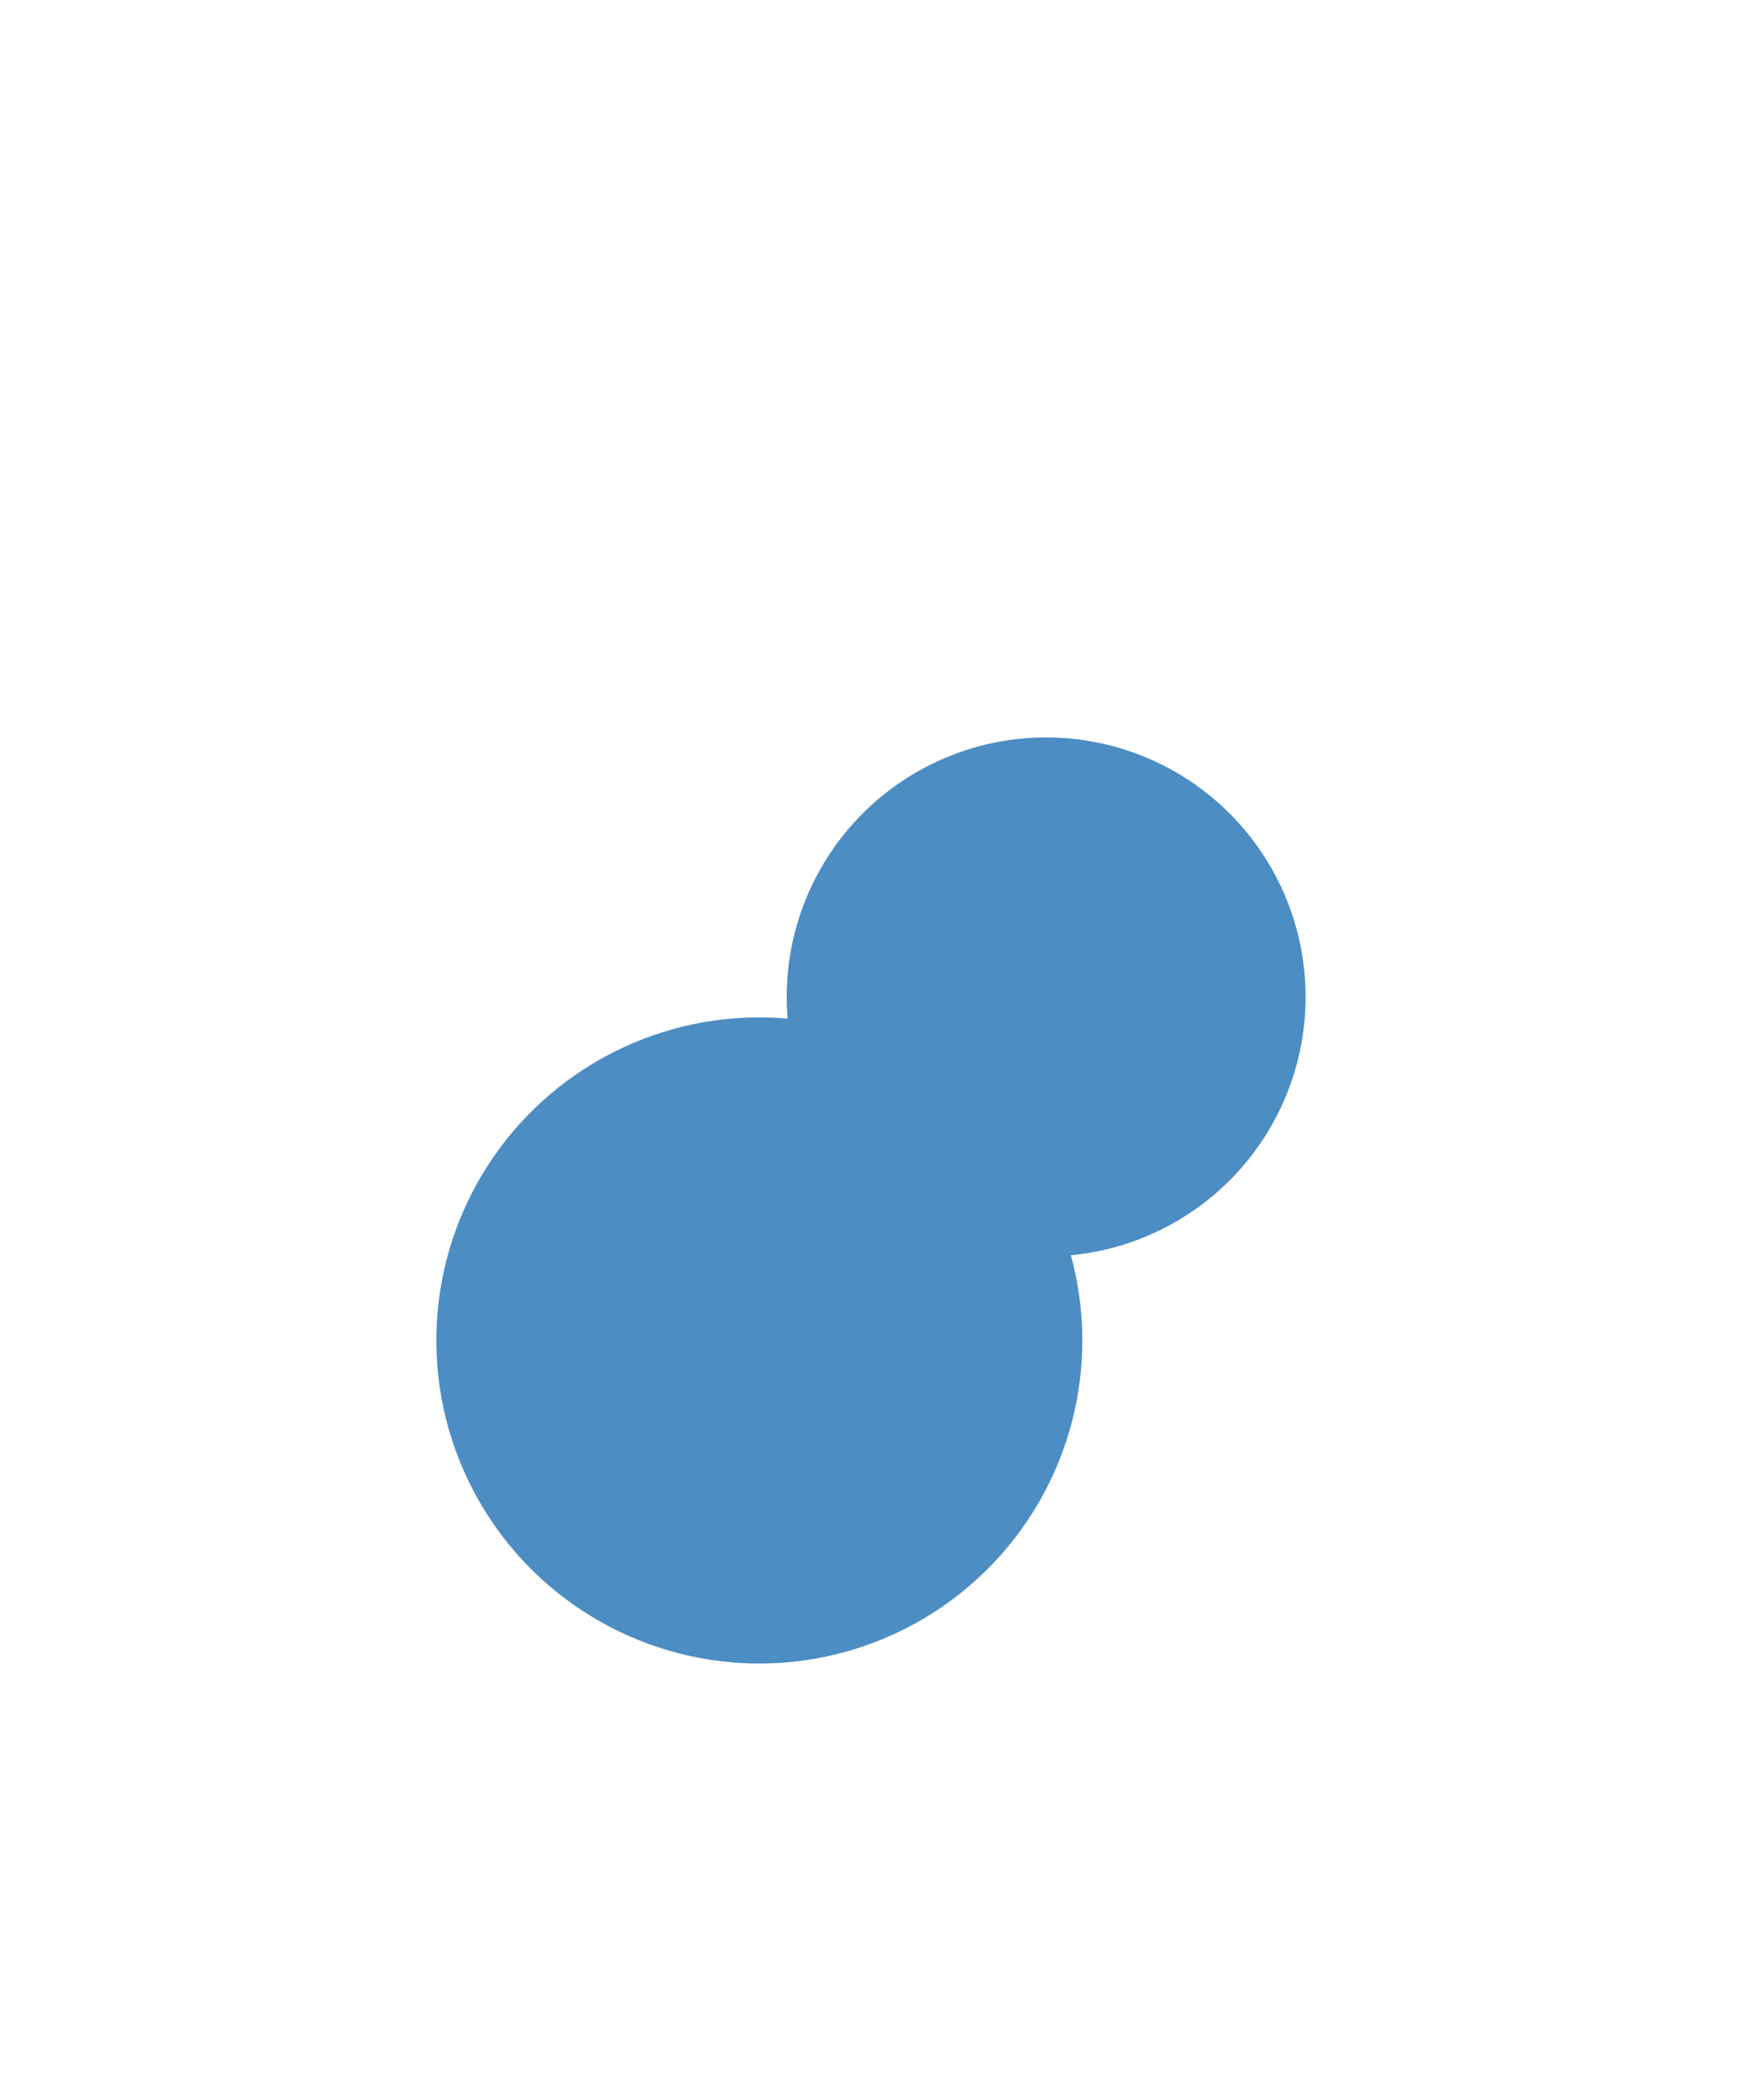
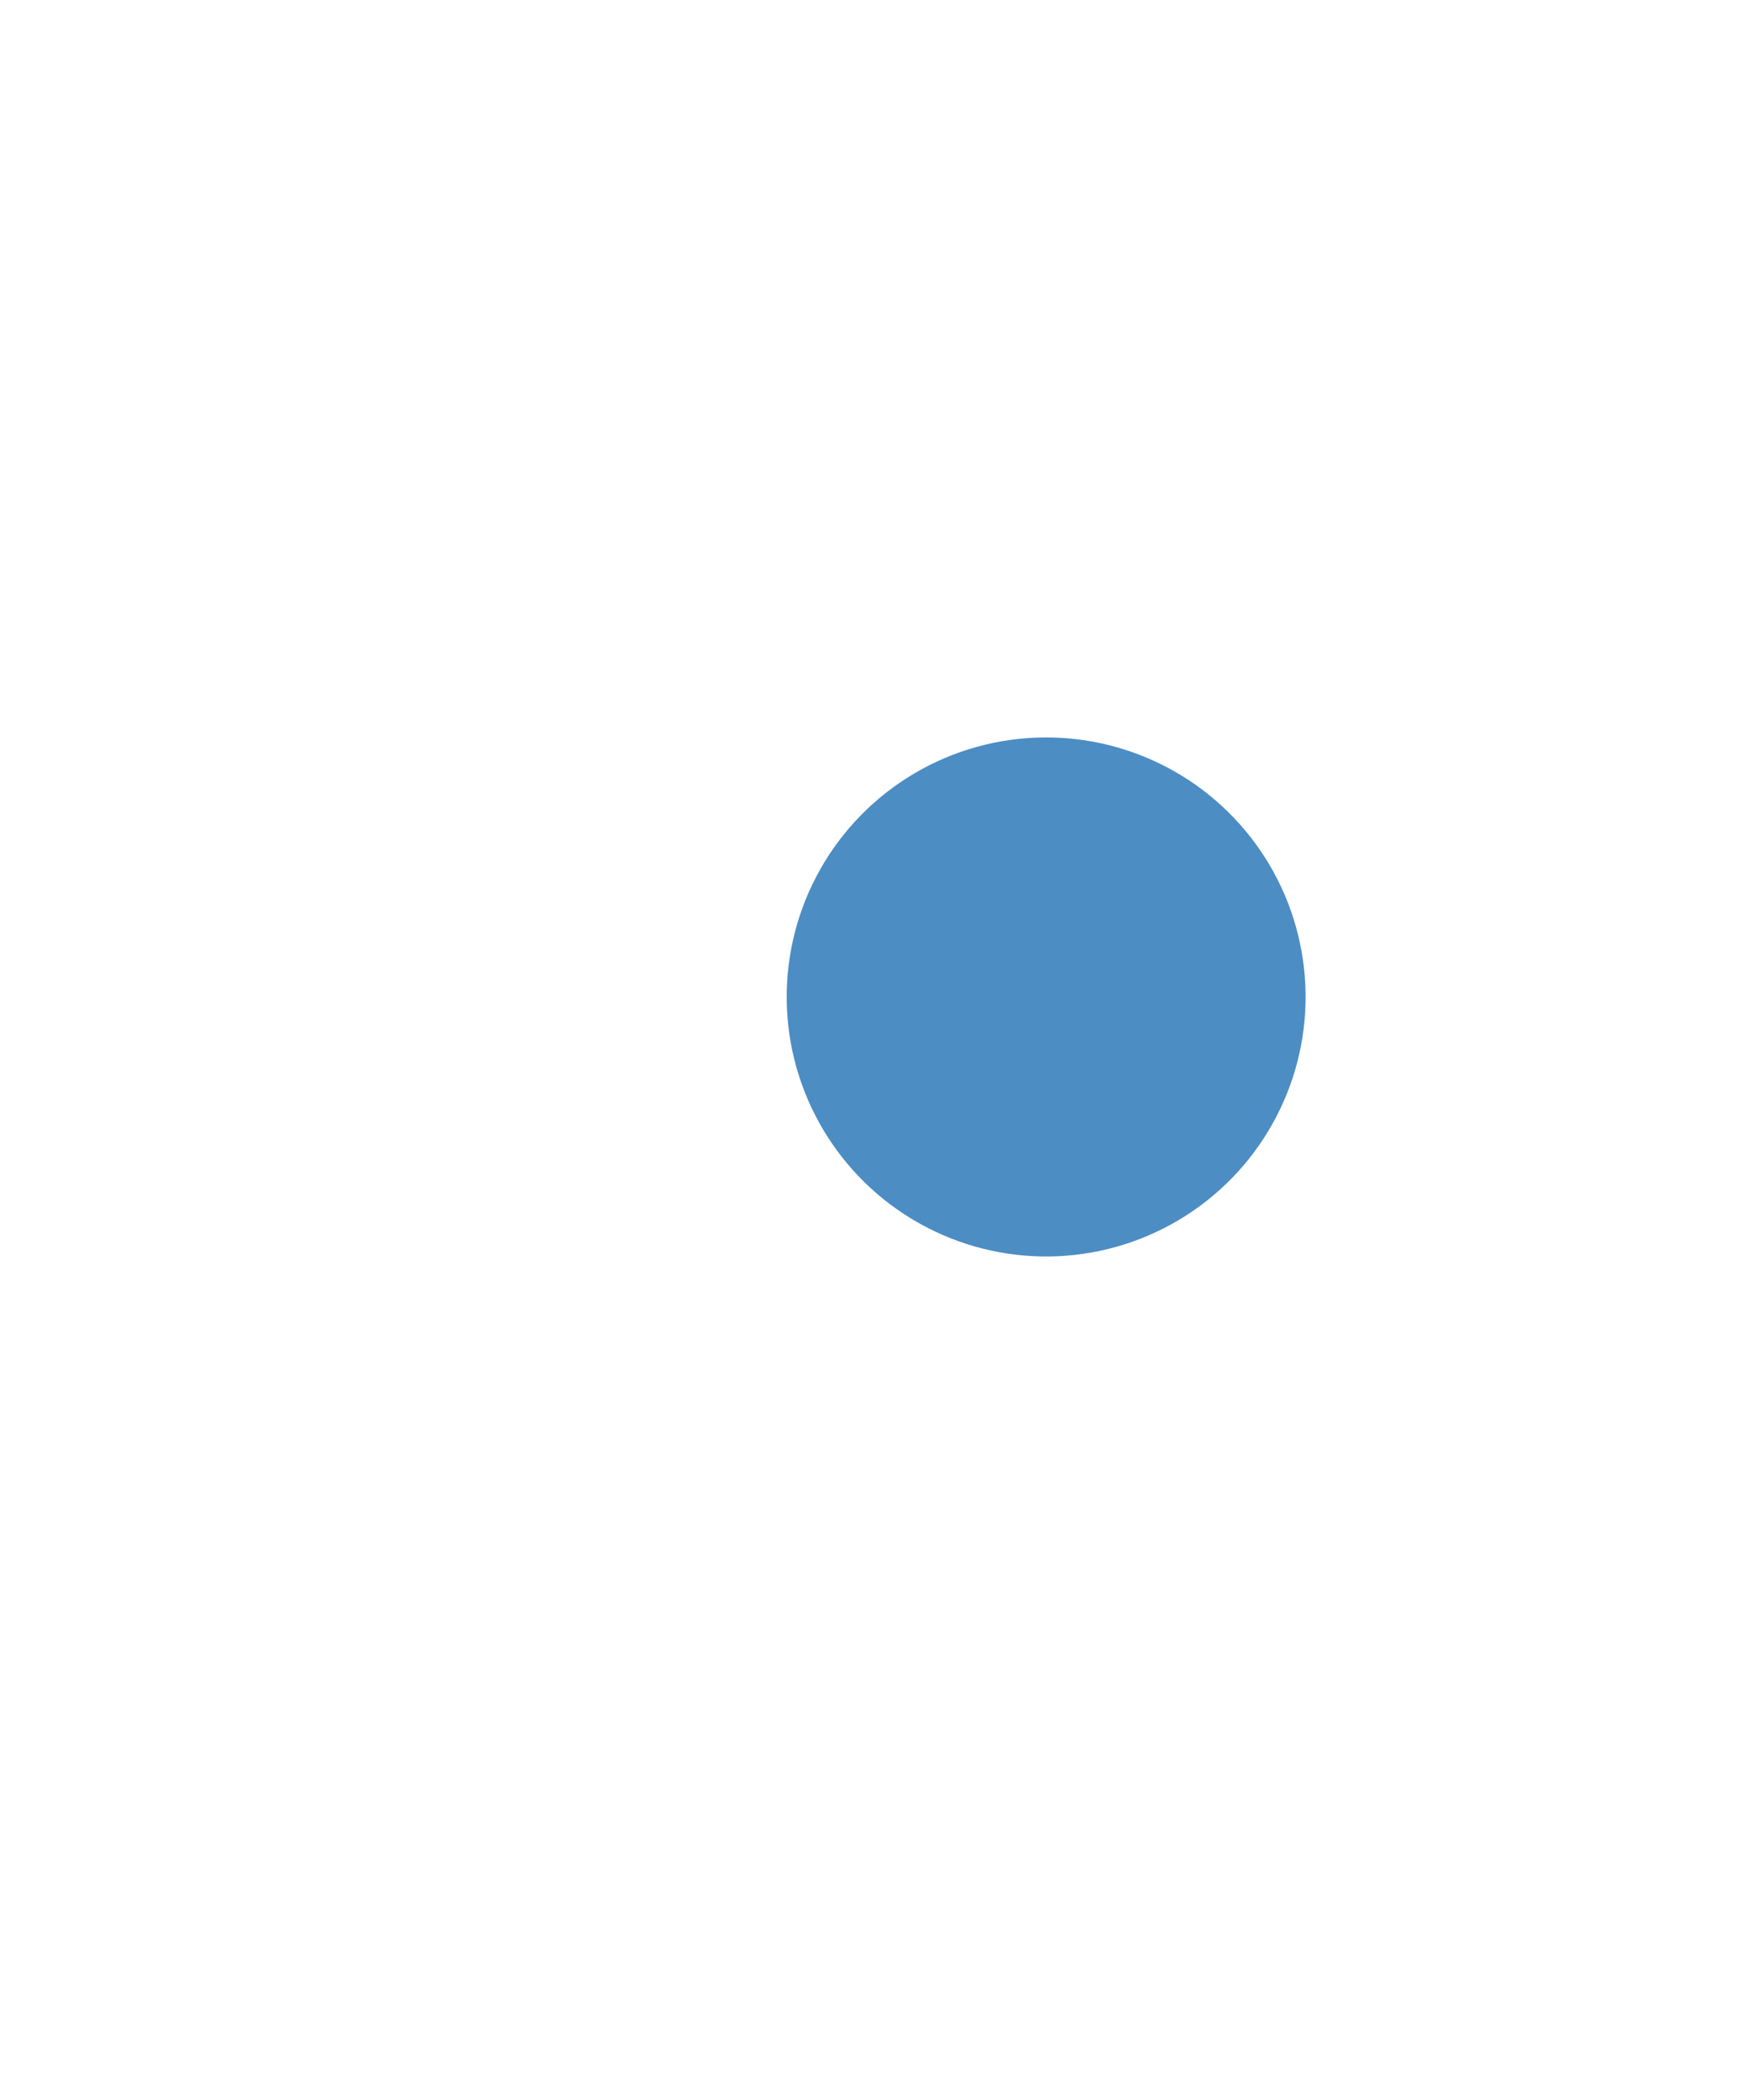
<svg xmlns="http://www.w3.org/2000/svg" width="3196" height="3852" viewBox="0 0 3196 3852" fill="none">
  <g opacity="0.7">
    <g filter="url(#filter0_f_2055_3453)">
-       <circle cx="1393.11" cy="2458.67" r="592.594" transform="rotate(-62.536 1393.11 2458.67)" fill="#005CAB" />
-     </g>
+       </g>
    <g filter="url(#filter1_f_2055_3453)">
-       <circle cx="1947.38" cy="1213.31" r="412.577" transform="rotate(-62.536 1947.38 1213.31)" fill="white" />
-     </g>
+       </g>
    <g filter="url(#filter2_f_2055_3453)">
      <circle cx="1919.34" cy="1828.62" r="476.013" transform="rotate(-62.536 1919.34 1828.62)" fill="#005CAB" />
    </g>
  </g>
  <defs>
    <filter id="filter0_f_2055_3453" x="0.392" y="1065.95" width="2785.43" height="2785.43" filterUnits="userSpaceOnUse" color-interpolation-filters="sRGB">
      <feFlood flood-opacity="0" result="BackgroundImageFix" />
      <feBlend mode="normal" in="SourceGraphic" in2="BackgroundImageFix" result="shape" />
      <feGaussianBlur stdDeviation="400" result="effect1_foregroundBlur_2055_3453" />
    </filter>
    <filter id="filter1_f_2055_3453" x="734.717" y="0.65" width="2425.32" height="2425.32" filterUnits="userSpaceOnUse" color-interpolation-filters="sRGB">
      <feFlood flood-opacity="0" result="BackgroundImageFix" />
      <feBlend mode="normal" in="SourceGraphic" in2="BackgroundImageFix" result="shape" />
      <feGaussianBlur stdDeviation="400" result="effect1_foregroundBlur_2055_3453" />
    </filter>
    <filter id="filter2_f_2055_3453" x="643.232" y="552.513" width="2552.22" height="2552.22" filterUnits="userSpaceOnUse" color-interpolation-filters="sRGB">
      <feFlood flood-opacity="0" result="BackgroundImageFix" />
      <feBlend mode="normal" in="SourceGraphic" in2="BackgroundImageFix" result="shape" />
      <feGaussianBlur stdDeviation="400" result="effect1_foregroundBlur_2055_3453" />
    </filter>
  </defs>
</svg>